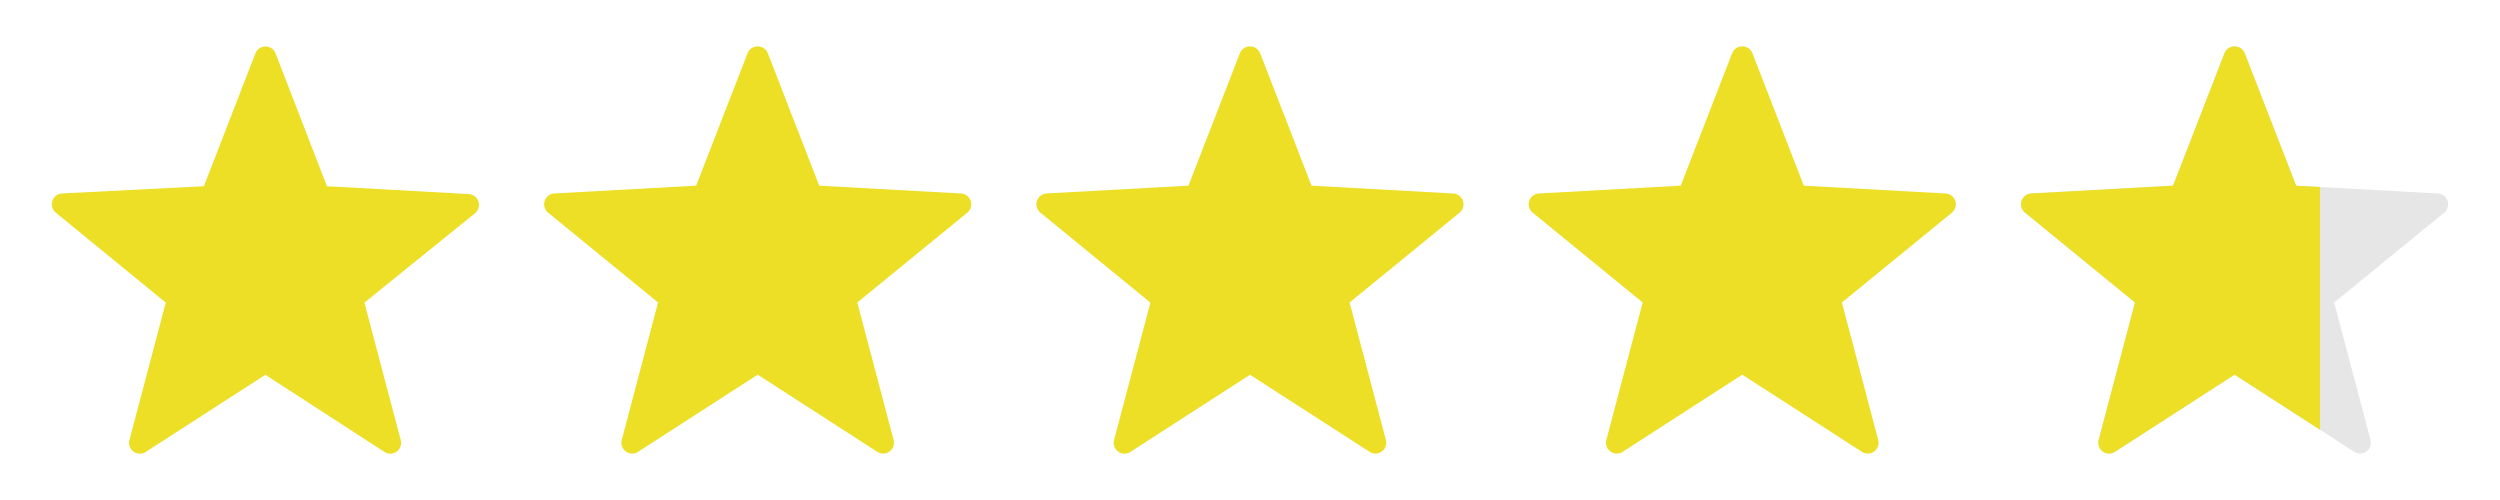
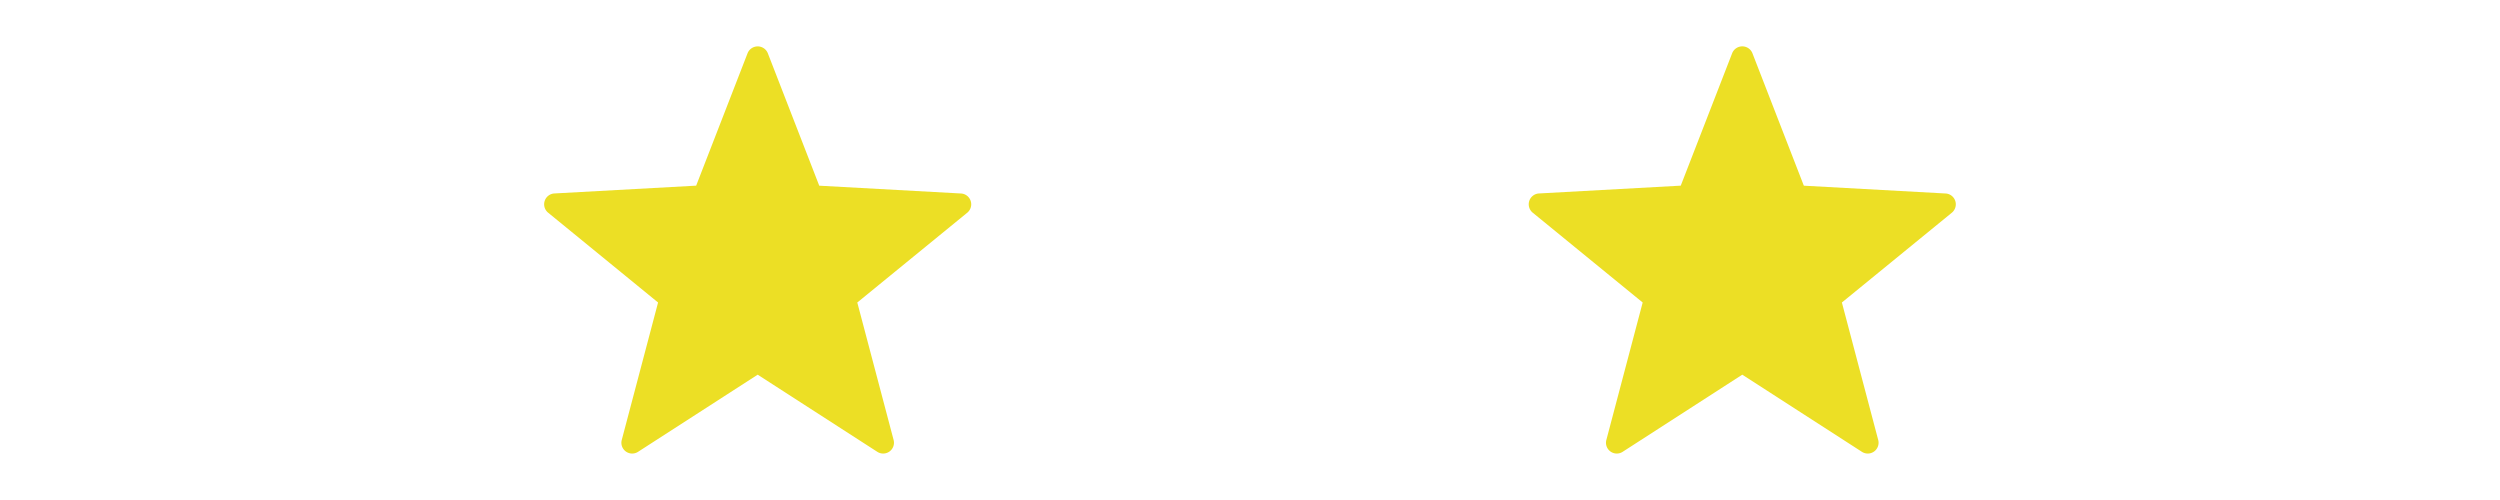
<svg xmlns="http://www.w3.org/2000/svg" width="200" height="40" viewBox="0 0 200 40">
  <defs>
    <style>.cls-1{fill:none;}.cls-2{fill:#ecdf25;}.cls-3{fill:#e6e6e6;}.cls-4{clip-path:url(#clip-path);}</style>
    <clipPath id="clip-path">
-       <rect class="cls-1" x="161.684" y="1.863" width="23.918" height="36.379" />
-     </clipPath>
+       </clipPath>
  </defs>
  <g id="house">
-     <path class="cls-2" d="M22.037,4.248,26.155,14.9l11.367.627a.868.868,0,0,1,.493,1.522l-8.862,7.16,2.909,11.01a.864.864,0,0,1-1.3.94l-9.532-6.176-9.578,6.176a.864.864,0,0,1-1.3-.94l2.909-11.01L4.449,17a.868.868,0,0,1,.492-1.522L16.309,14.9,20.426,4.292A.863.863,0,0,1,22.037,4.248Z" />
    <path class="cls-2" d="M61.421,4.248l4.118,10.607,11.368.626A.868.868,0,0,1,77.4,17l-8.817,7.2,2.909,11.01a.864.864,0,0,1-1.3.94l-9.577-6.176-9.578,6.176a.864.864,0,0,1-1.3-.94l2.909-11.01L43.833,17a.868.868,0,0,1,.492-1.522l11.368-.626L59.81,4.248A.873.873,0,0,1,61.421,4.248Z" />
-     <path class="cls-2" d="M100.806,4.248l4.117,10.607,11.368.626A.868.868,0,0,1,116.783,17l-8.817,7.2,2.909,11.01a.864.864,0,0,1-1.3.94L100,29.982l-9.578,6.176a.864.864,0,0,1-1.3-.94l2.909-11.01L83.217,17a.868.868,0,0,1,.492-1.522l11.368-.626L99.194,4.248A.873.873,0,0,1,100.806,4.248Z" />
    <path class="cls-2" d="M140.19,4.248l4.117,10.607,11.368.626A.868.868,0,0,1,156.167,17l-8.816,7.2,2.909,11.01a.864.864,0,0,1-1.3.94l-9.578-6.176-9.577,6.176a.864.864,0,0,1-1.3-.94l2.909-11.01L122.6,17a.868.868,0,0,1,.492-1.522l11.368-.626,4.118-10.607A.873.873,0,0,1,140.19,4.248Z" />
-     <path class="cls-3" d="M179.574,4.248l4.117,10.607,11.368.626A.868.868,0,0,1,195.551,17l-8.816,7.2,2.909,11.01a.864.864,0,0,1-1.3.94l-9.578-6.176-9.577,6.176a.864.864,0,0,1-1.3-.94l2.909-11.01L161.985,17a.868.868,0,0,1,.493-1.522l11.367-.626,4.118-10.607A.873.873,0,0,1,179.574,4.248Z" />
    <g class="cls-4">
-       <path class="cls-2" d="M179.574,4.248l4.117,10.607,11.368.626A.868.868,0,0,1,195.551,17l-8.816,7.2,2.909,11.01a.864.864,0,0,1-1.3.94l-9.578-6.176-9.577,6.176a.864.864,0,0,1-1.3-.94l2.909-11.01L161.985,17a.868.868,0,0,1,.493-1.522l11.367-.626,4.118-10.607A.873.873,0,0,1,179.574,4.248Z" />
-     </g>
+       </g>
  </g>
</svg>